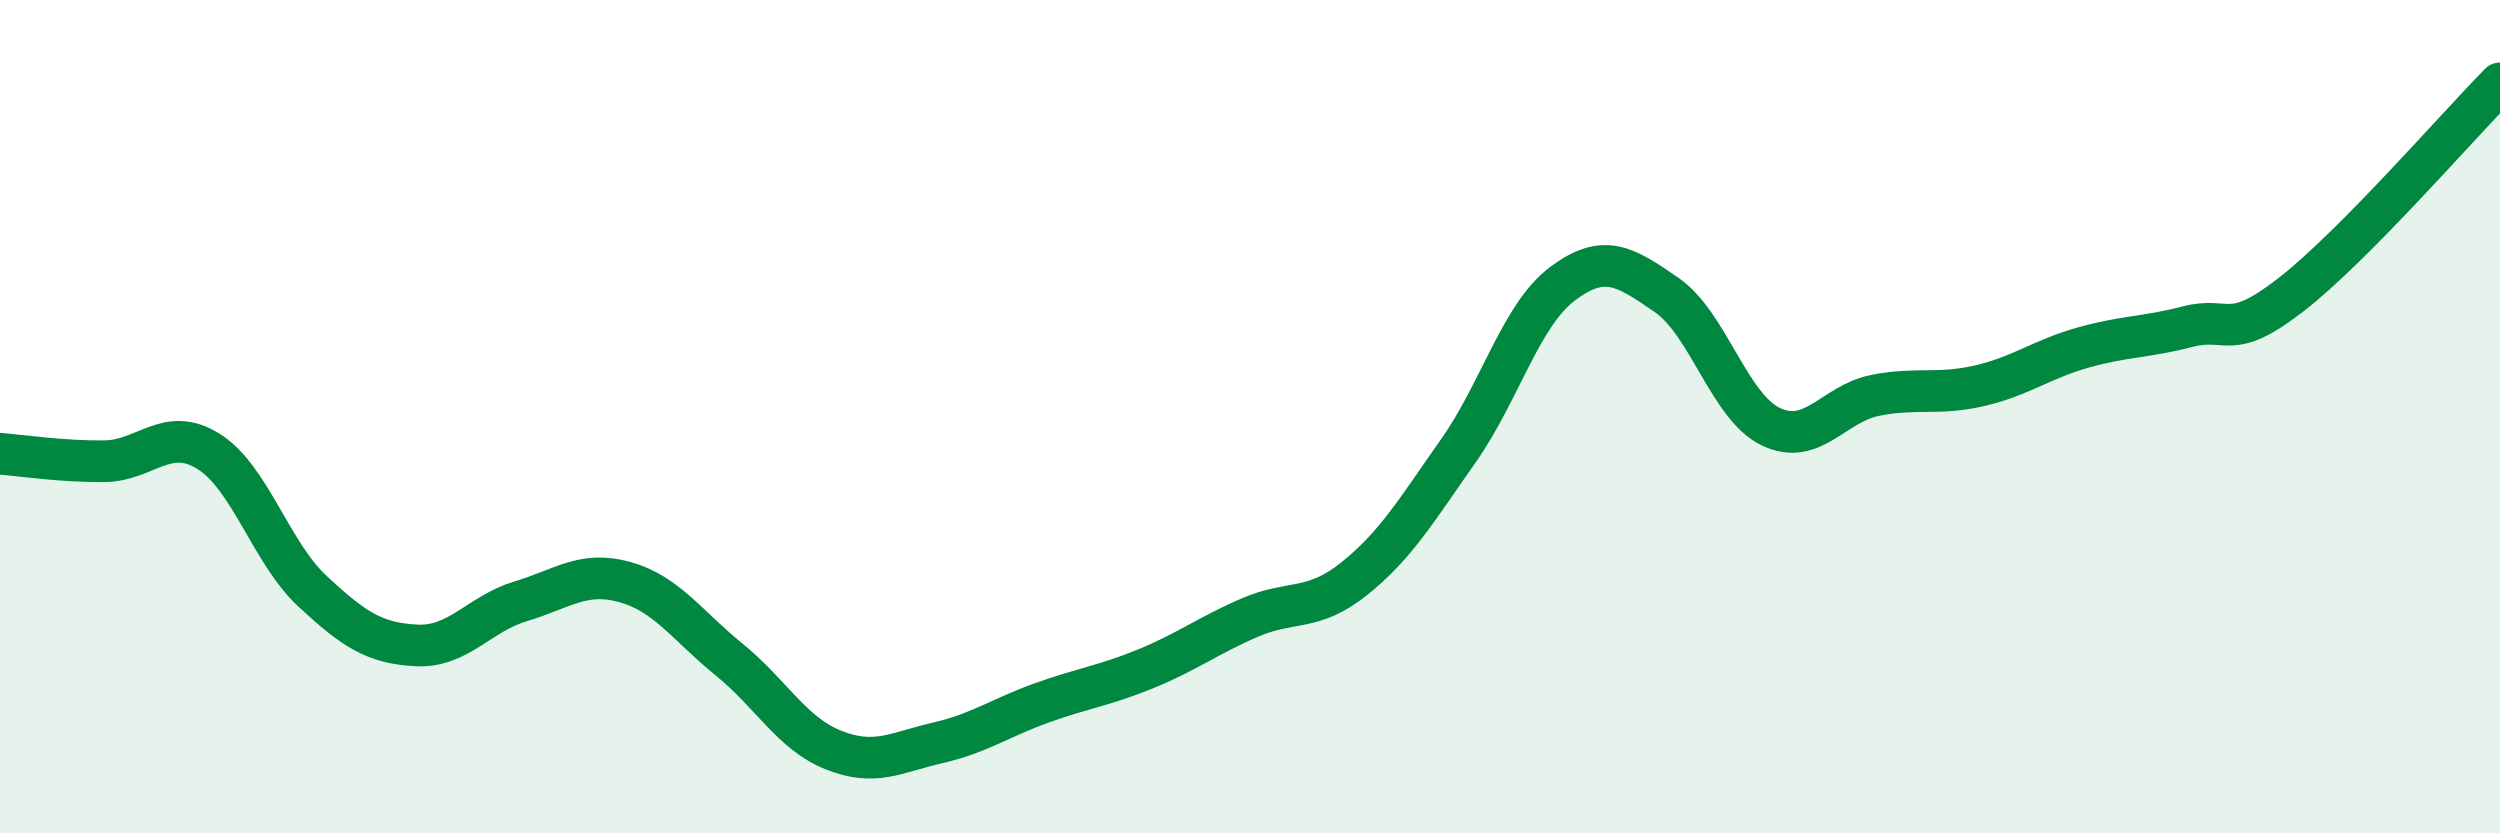
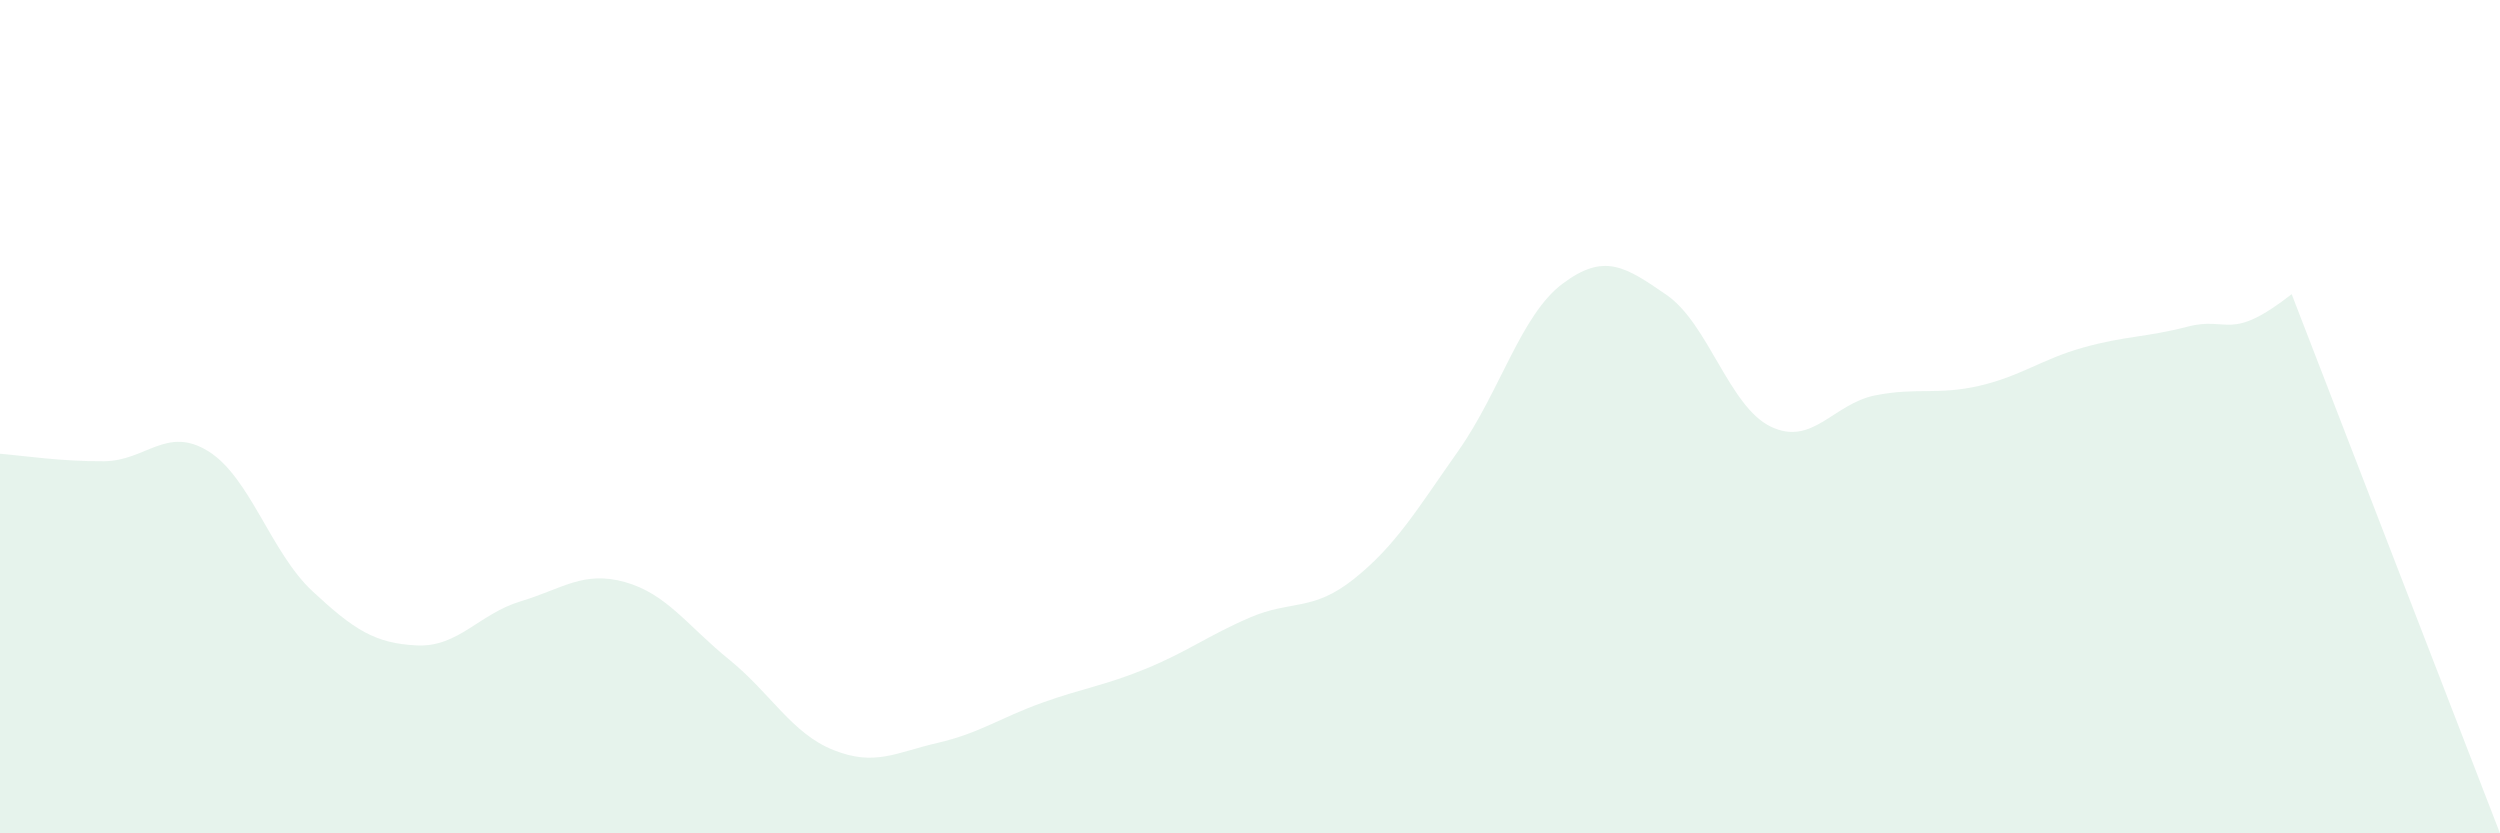
<svg xmlns="http://www.w3.org/2000/svg" width="60" height="20" viewBox="0 0 60 20">
-   <path d="M 0,10.89 C 0.5,10.93 1.5,11.08 2.5,11.07 C 3.5,11.06 4,10.21 5,10.83 C 6,11.45 6.5,13.26 7.5,14.19 C 8.5,15.12 9,15.44 10,15.49 C 11,15.54 11.5,14.73 12.5,14.43 C 13.5,14.13 14,13.69 15,13.97 C 16,14.25 16.5,15.02 17.5,15.83 C 18.5,16.64 19,17.6 20,18 C 21,18.4 21.5,18.06 22.5,17.83 C 23.5,17.6 24,17.23 25,16.87 C 26,16.51 26.5,16.46 27.5,16.05 C 28.5,15.64 29,15.25 30,14.82 C 31,14.39 31.5,14.69 32.5,13.89 C 33.5,13.09 34,12.24 35,10.82 C 36,9.4 36.5,7.56 37.5,6.81 C 38.5,6.06 39,6.39 40,7.08 C 41,7.77 41.5,9.76 42.5,10.24 C 43.5,10.72 44,9.69 45,9.49 C 46,9.29 46.5,9.49 47.5,9.26 C 48.5,9.03 49,8.62 50,8.34 C 51,8.06 51.5,8.1 52.5,7.84 C 53.5,7.58 53.5,8.23 55,7.06 C 56.5,5.89 59,3.01 60,2L60 20L0 20Z" fill="#008740" opacity="0.1" stroke-linecap="round" stroke-linejoin="round" />
-   <path d="M 0,10.89 C 0.5,10.93 1.5,11.08 2.5,11.07 C 3.5,11.06 4,10.21 5,10.83 C 6,11.45 6.5,13.26 7.5,14.19 C 8.5,15.12 9,15.44 10,15.49 C 11,15.54 11.5,14.73 12.5,14.43 C 13.5,14.13 14,13.69 15,13.97 C 16,14.25 16.5,15.02 17.5,15.83 C 18.5,16.64 19,17.6 20,18 C 21,18.4 21.5,18.06 22.5,17.83 C 23.5,17.6 24,17.23 25,16.87 C 26,16.51 26.5,16.46 27.5,16.05 C 28.5,15.64 29,15.25 30,14.82 C 31,14.39 31.5,14.69 32.5,13.89 C 33.5,13.09 34,12.24 35,10.82 C 36,9.4 36.5,7.56 37.5,6.81 C 38.5,6.06 39,6.39 40,7.08 C 41,7.77 41.5,9.76 42.5,10.24 C 43.5,10.72 44,9.69 45,9.49 C 46,9.29 46.5,9.49 47.5,9.26 C 48.5,9.03 49,8.62 50,8.34 C 51,8.06 51.5,8.1 52.5,7.84 C 53.5,7.58 53.5,8.23 55,7.06 C 56.5,5.89 59,3.01 60,2" stroke="#008740" stroke-width="1" fill="none" stroke-linecap="round" stroke-linejoin="round" />
+   <path d="M 0,10.89 C 0.5,10.93 1.5,11.08 2.5,11.07 C 3.5,11.06 4,10.21 5,10.83 C 6,11.45 6.5,13.26 7.5,14.19 C 8.5,15.12 9,15.44 10,15.49 C 11,15.54 11.5,14.73 12.5,14.43 C 13.5,14.13 14,13.69 15,13.97 C 16,14.25 16.5,15.02 17.5,15.83 C 18.5,16.64 19,17.6 20,18 C 21,18.4 21.5,18.06 22.5,17.83 C 23.5,17.6 24,17.23 25,16.87 C 26,16.51 26.5,16.46 27.5,16.05 C 28.5,15.64 29,15.25 30,14.82 C 31,14.39 31.5,14.69 32.5,13.89 C 33.5,13.09 34,12.24 35,10.82 C 36,9.4 36.5,7.56 37.5,6.81 C 38.5,6.06 39,6.39 40,7.08 C 41,7.77 41.5,9.76 42.5,10.24 C 43.5,10.72 44,9.69 45,9.49 C 46,9.29 46.5,9.49 47.5,9.26 C 48.5,9.03 49,8.62 50,8.34 C 51,8.06 51.5,8.1 52.5,7.84 C 53.5,7.58 53.5,8.23 55,7.06 L60 20L0 20Z" fill="#008740" opacity="0.1" stroke-linecap="round" stroke-linejoin="round" />
</svg>